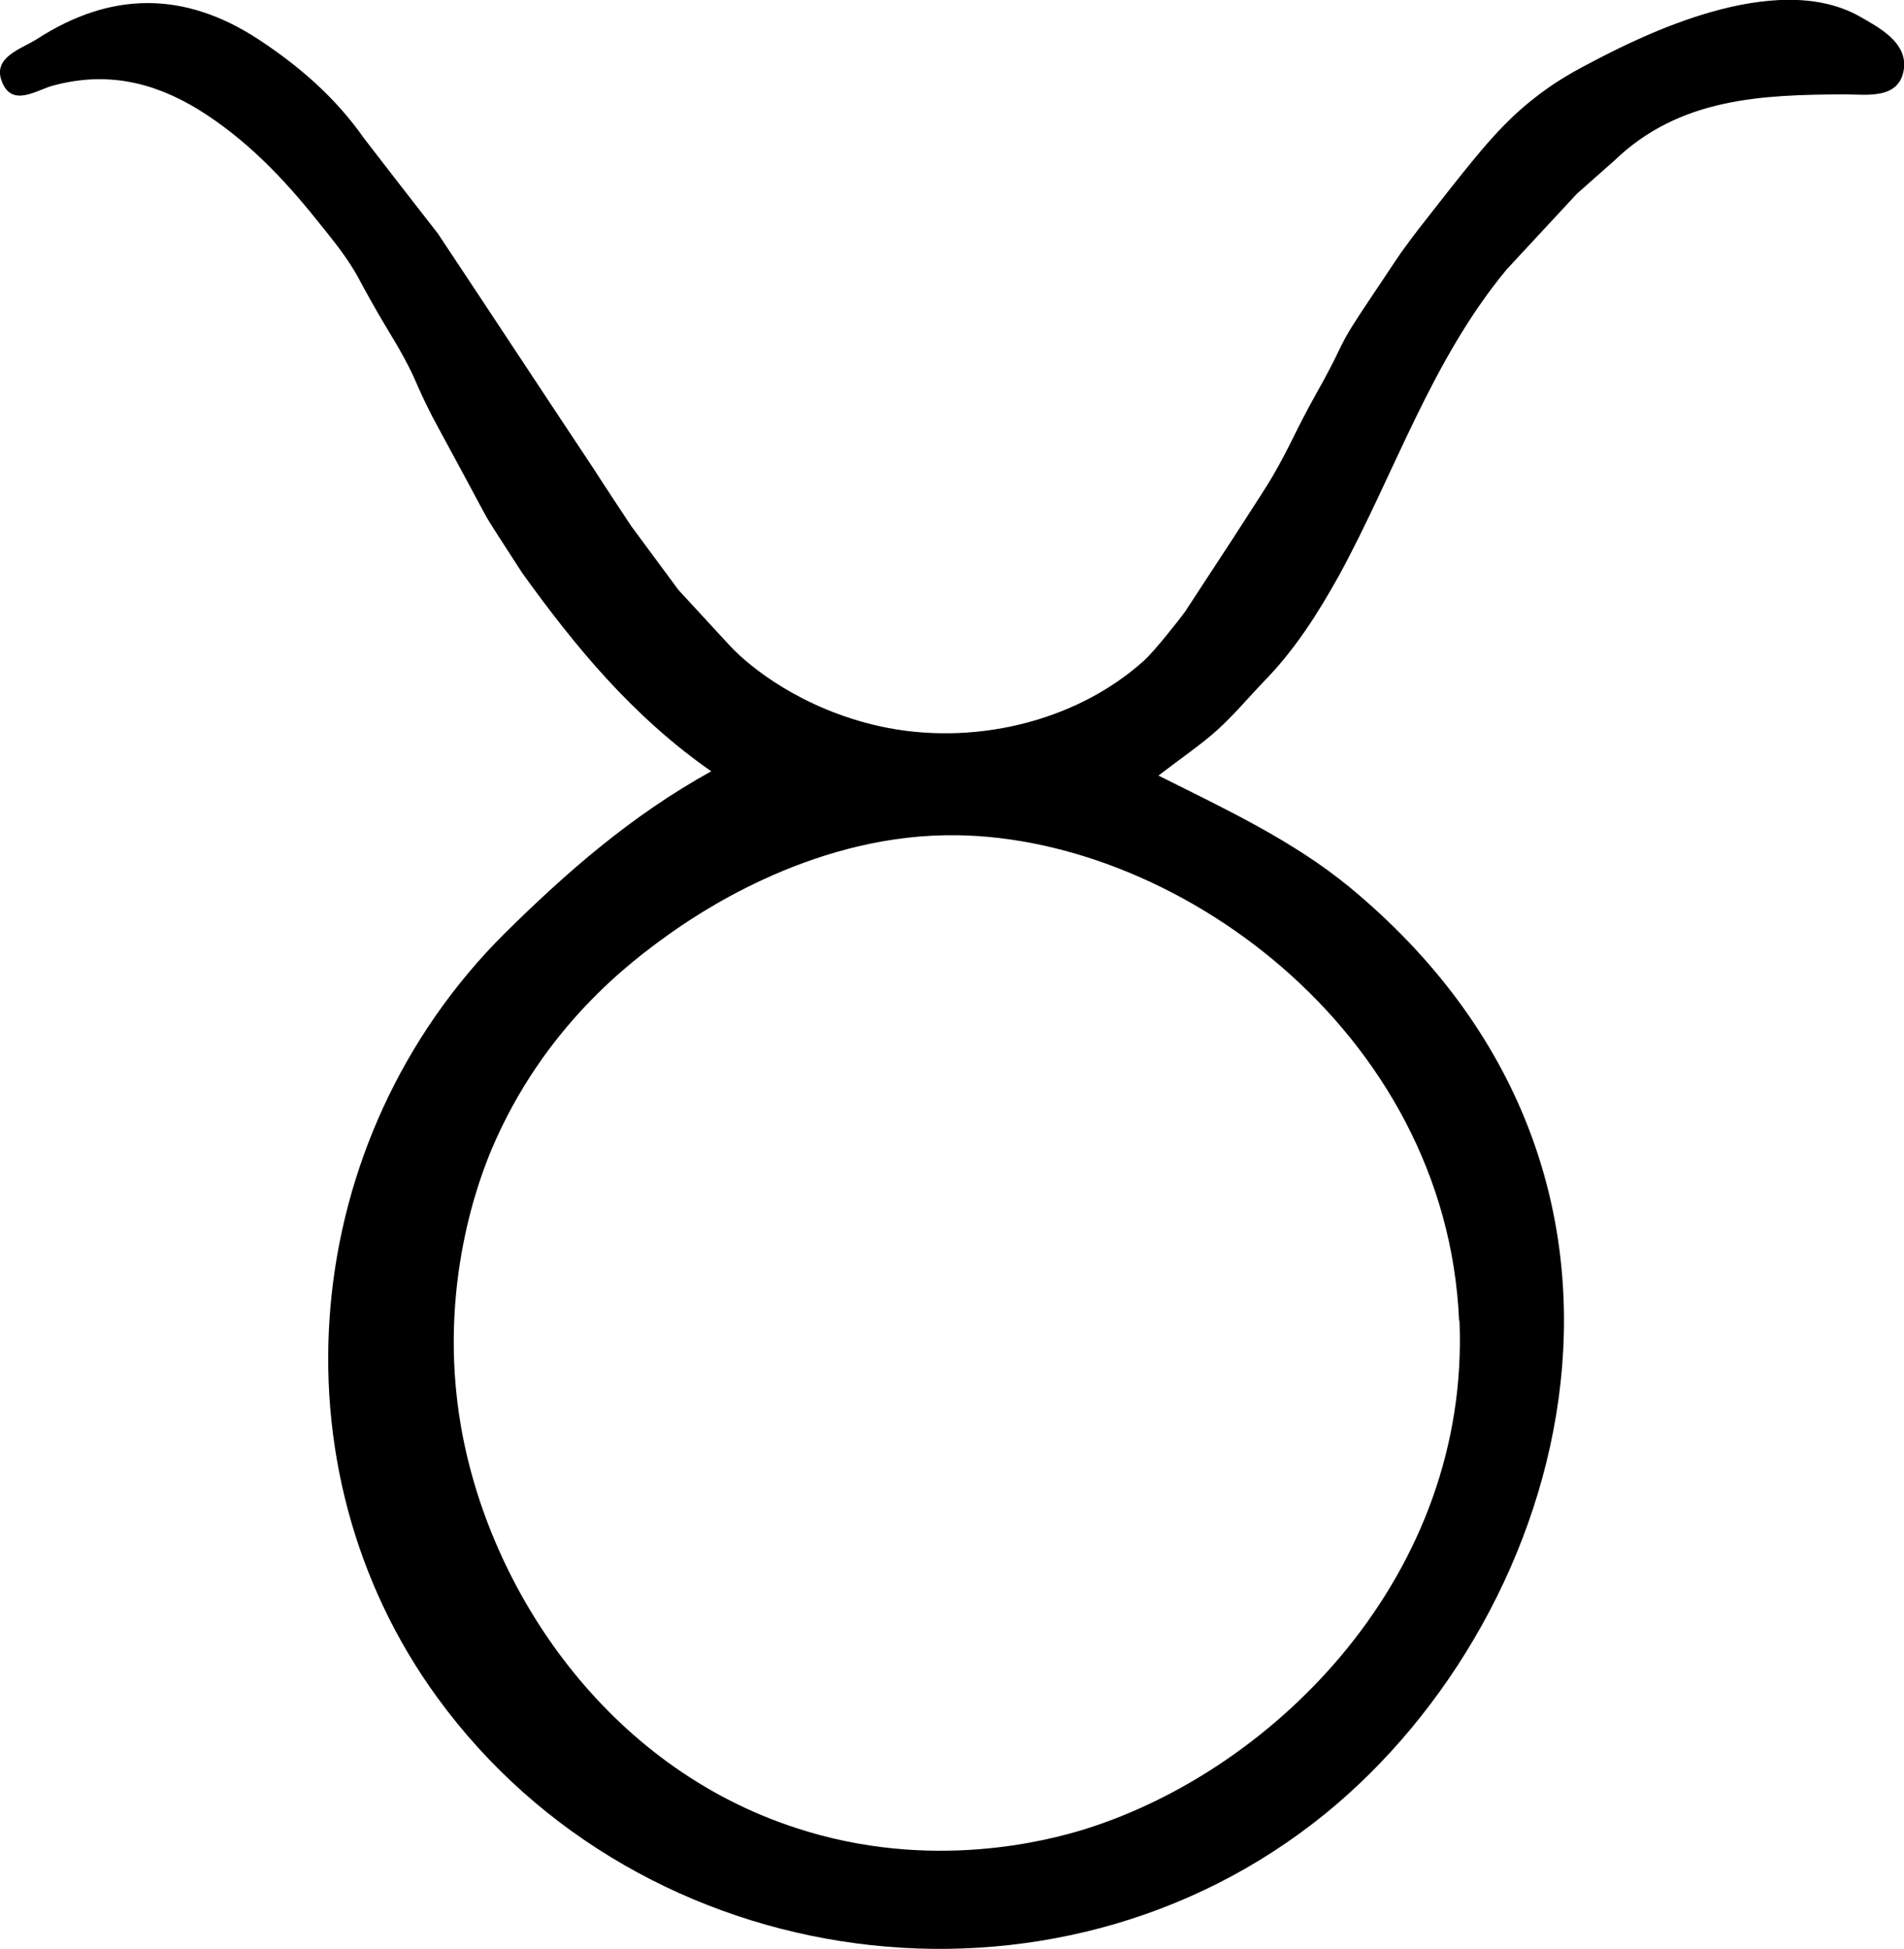
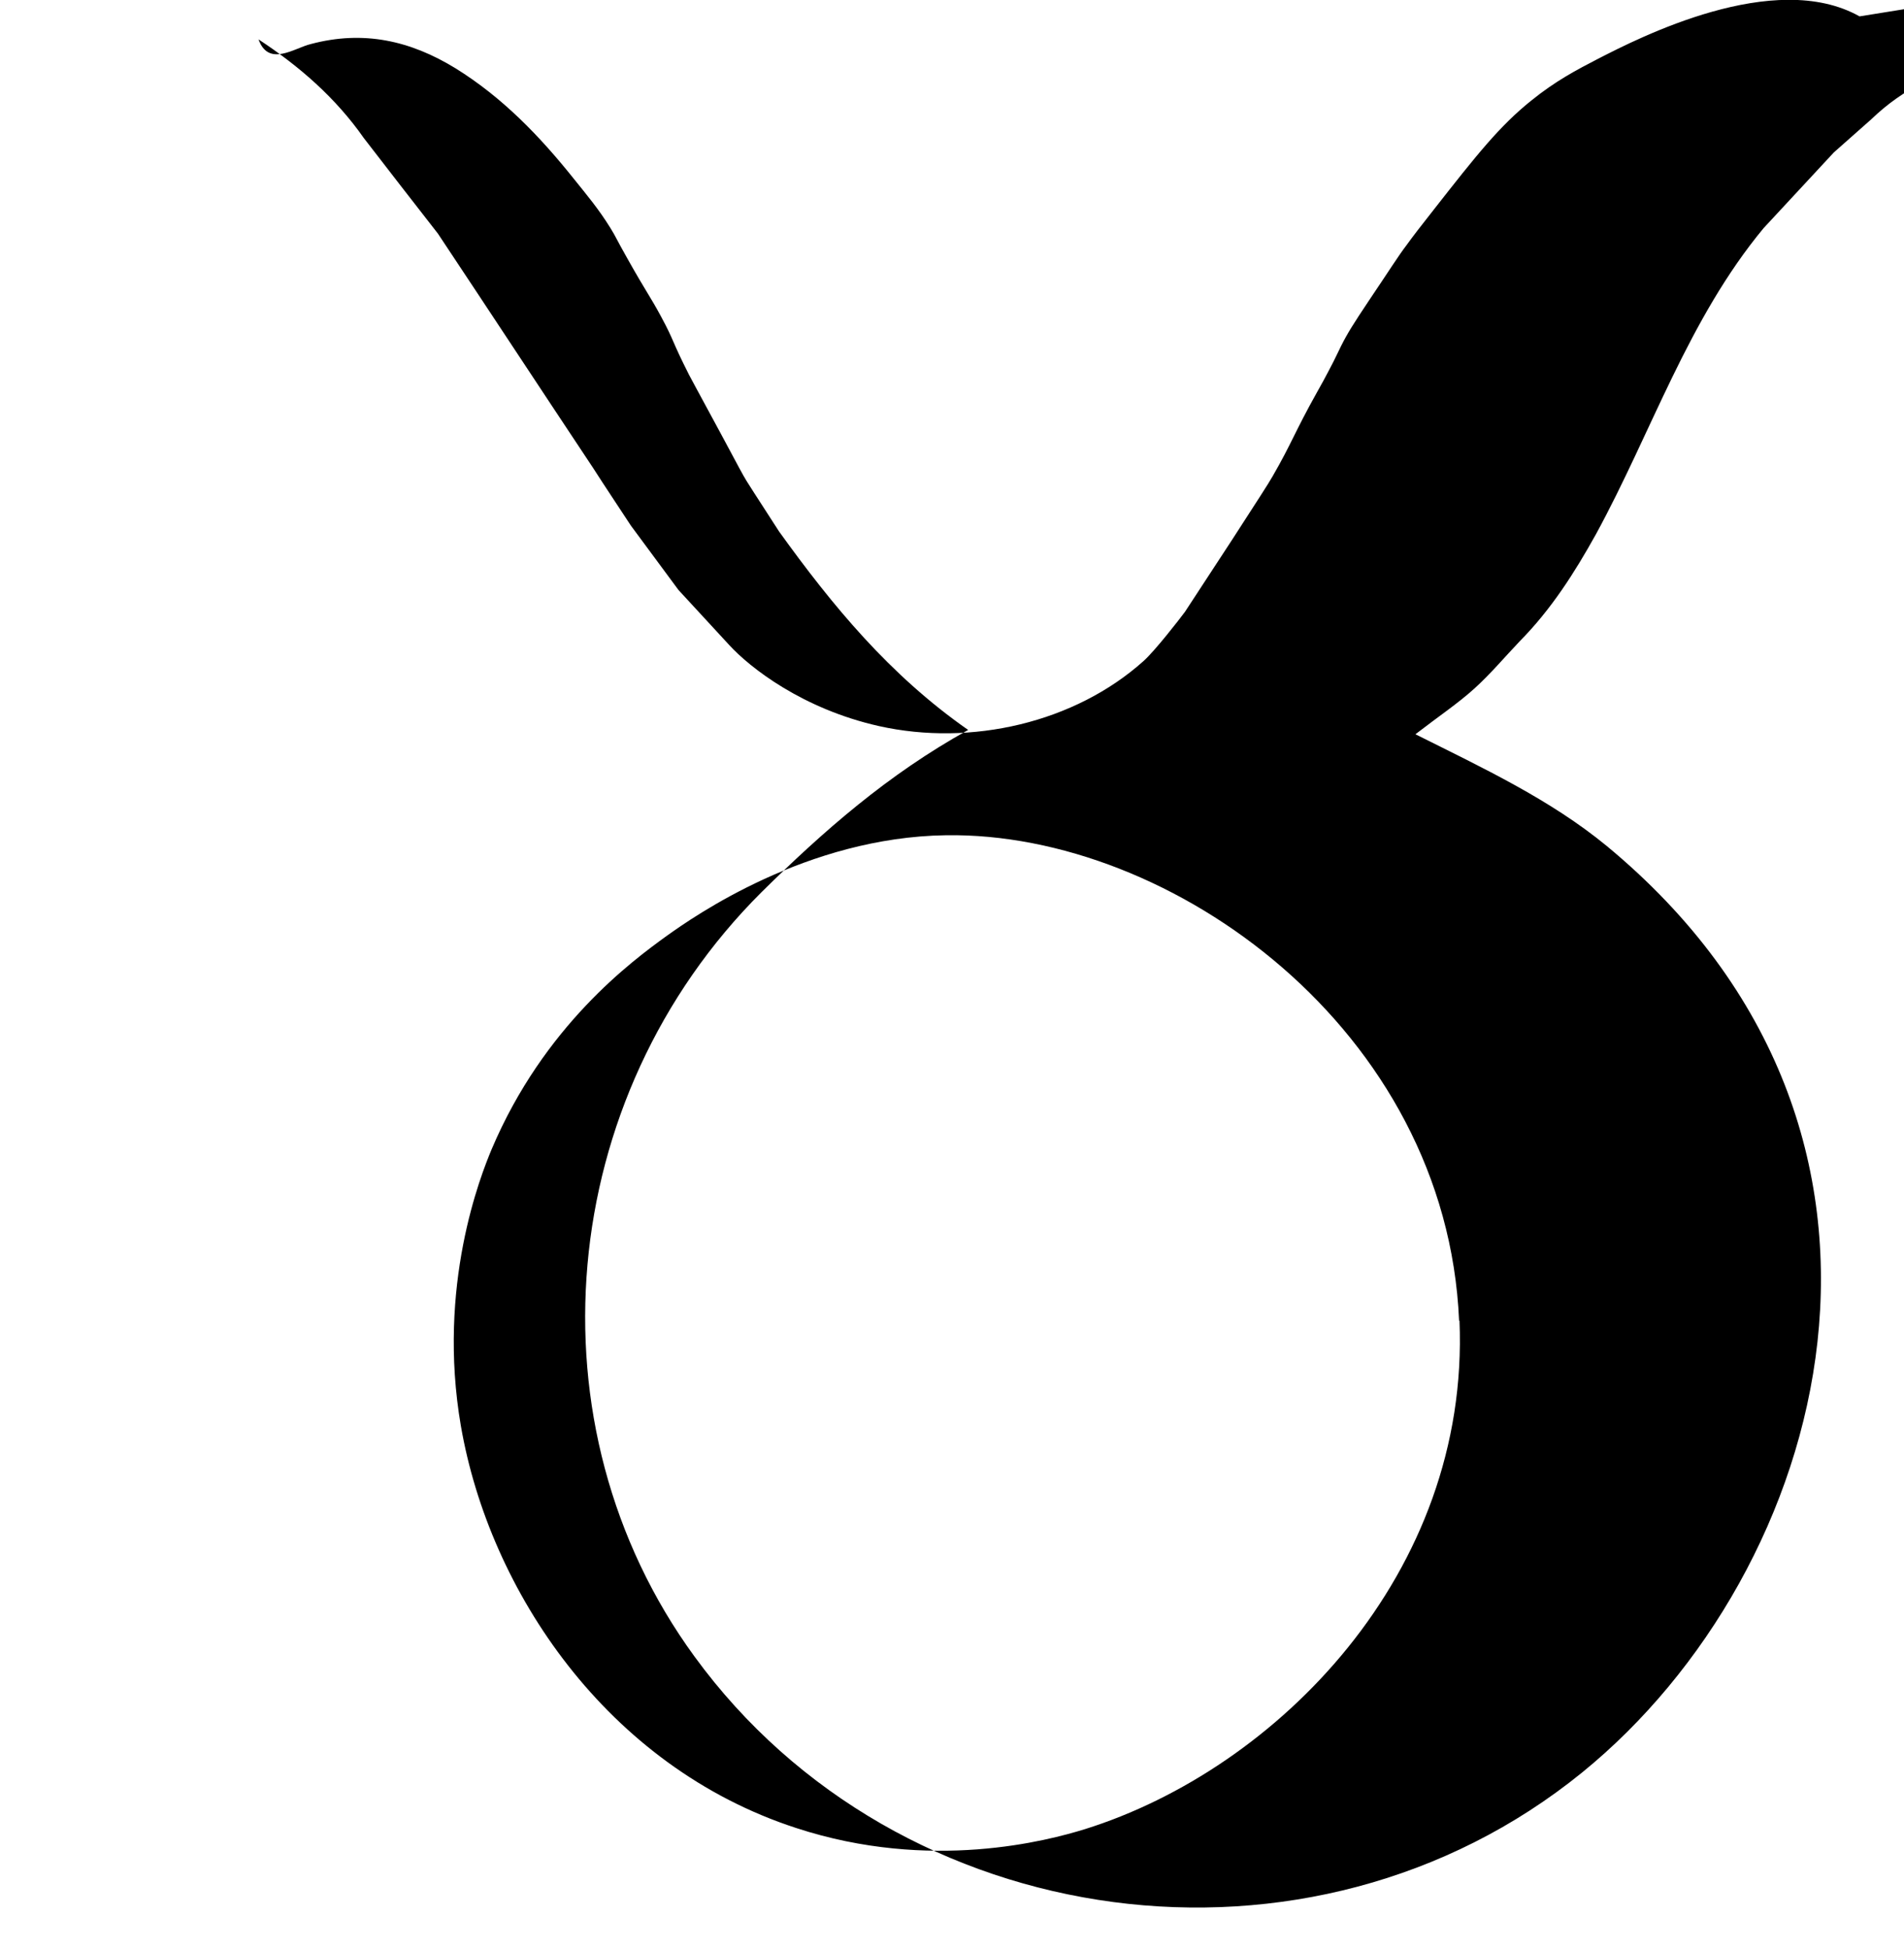
<svg xmlns="http://www.w3.org/2000/svg" viewBox="0 0 48.83 49.99">
  <g id="a" />
  <g id="b">
-     <path d="M47.69,.42c-2.19-1.23-5.66,.55-6.71,1.09-.54,.28-1.08,.56-1.71,1.07-.81,.65-1.39,1.38-2.51,2.81-.3,.38-.54,.69-.69,.9-.2,.26-.45,.66-.97,1.43-.38,.57-.54,.82-.71,1.16-.04,.09-.1,.2-.19,.39-.2,.39-.36,.68-.43,.8-.56,1-.65,1.31-1.13,2.14-.1,.18-.42,.67-1.04,1.63-.57,.87-1.21,1.85-1.21,1.85-.14,.19-.77,1-1.06,1.26-1.76,1.58-4.42,2.2-6.79,1.67-1.96-.44-3.31-1.5-3.84-2.08-.43-.47-.87-.94-1.3-1.41-.41-.55-.81-1.1-1.22-1.65-.32-.49-.65-.98-.97-1.48-1.33-2-2.65-4.01-3.98-6.01-.63-.81-1.27-1.63-1.9-2.45-.72-1.03-1.65-1.84-2.7-2.53C4.72-.24,2.84-.22,.95,1,.54,1.26-.18,1.46,.04,2.07c.26,.72,.92,.22,1.34,.12,1.35-.36,2.55-.09,3.71,.62,1.21,.75,2.17,1.75,3.04,2.84,.33,.41,.64,.78,.93,1.25,.15,.24,.14,.26,.44,.79,.5,.89,.58,.96,.87,1.5,.34,.63,.25,.57,.71,1.48,.07,.13,.1,.19,.81,1.5,.51,.95,.56,1.05,.67,1.23,.27,.43,.55,.85,.83,1.29,1.36,1.89,2.83,3.68,4.85,5.09-2.06,1.14-3.72,2.6-5.3,4.16-5.29,5.27-6.04,13.68-1.72,19.6,5.23,7.18,15.81,8.62,22.76,2.98,6.34-5.15,9.56-16.39,.63-23.77-1.45-1.19-3.16-1.99-4.9-2.86,.61-.47,1.09-.79,1.51-1.17,.41-.37,.78-.81,1.17-1.22,.8-.81,1.4-1.75,1.95-2.74,1.43-2.62,2.36-5.51,4.3-7.85,.6-.65,1.2-1.29,1.8-1.94,.32-.28,.64-.57,.96-.85,1.67-1.61,3.77-1.69,5.9-1.7,.56,0,1.43,.15,1.53-.67,.07-.66-.61-1.03-1.14-1.33Zm-10.26,33.45c.27,6.48-4.68,11.5-9.61,13.04-.94,.29-3.95,1.1-7.4-.03-4.86-1.58-7.87-6.09-8.6-10.31-.62-3.6,.51-6.43,.79-7.1,1.34-3.16,3.59-4.82,4.49-5.47,.7-.5,3.59-2.53,7.16-2.58,5.78-.09,12.84,4.99,13.16,12.45Z" />
+     <path d="M47.69,.42c-2.19-1.23-5.66,.55-6.71,1.09-.54,.28-1.08,.56-1.71,1.07-.81,.65-1.39,1.38-2.51,2.81-.3,.38-.54,.69-.69,.9-.2,.26-.45,.66-.97,1.43-.38,.57-.54,.82-.71,1.16-.04,.09-.1,.2-.19,.39-.2,.39-.36,.68-.43,.8-.56,1-.65,1.31-1.13,2.14-.1,.18-.42,.67-1.04,1.63-.57,.87-1.21,1.85-1.21,1.85-.14,.19-.77,1-1.06,1.26-1.76,1.58-4.42,2.2-6.79,1.67-1.96-.44-3.31-1.5-3.84-2.08-.43-.47-.87-.94-1.3-1.41-.41-.55-.81-1.1-1.22-1.65-.32-.49-.65-.98-.97-1.48-1.33-2-2.65-4.01-3.98-6.01-.63-.81-1.27-1.63-1.9-2.45-.72-1.03-1.65-1.84-2.7-2.53c.26,.72,.92,.22,1.34,.12,1.35-.36,2.55-.09,3.71,.62,1.21,.75,2.17,1.75,3.04,2.84,.33,.41,.64,.78,.93,1.25,.15,.24,.14,.26,.44,.79,.5,.89,.58,.96,.87,1.5,.34,.63,.25,.57,.71,1.48,.07,.13,.1,.19,.81,1.5,.51,.95,.56,1.05,.67,1.23,.27,.43,.55,.85,.83,1.29,1.36,1.89,2.83,3.68,4.85,5.09-2.06,1.14-3.72,2.6-5.3,4.16-5.29,5.27-6.04,13.68-1.72,19.6,5.23,7.18,15.81,8.62,22.76,2.98,6.34-5.15,9.56-16.39,.63-23.77-1.45-1.19-3.16-1.99-4.9-2.86,.61-.47,1.09-.79,1.51-1.17,.41-.37,.78-.81,1.17-1.22,.8-.81,1.4-1.75,1.95-2.74,1.43-2.62,2.36-5.51,4.3-7.85,.6-.65,1.2-1.29,1.8-1.94,.32-.28,.64-.57,.96-.85,1.67-1.61,3.77-1.69,5.9-1.7,.56,0,1.43,.15,1.53-.67,.07-.66-.61-1.03-1.14-1.33Zm-10.26,33.45c.27,6.48-4.68,11.5-9.61,13.04-.94,.29-3.95,1.1-7.4-.03-4.86-1.58-7.87-6.09-8.6-10.31-.62-3.6,.51-6.43,.79-7.1,1.34-3.16,3.59-4.82,4.49-5.47,.7-.5,3.59-2.53,7.16-2.58,5.78-.09,12.84,4.99,13.16,12.45Z" />
  </g>
</svg>